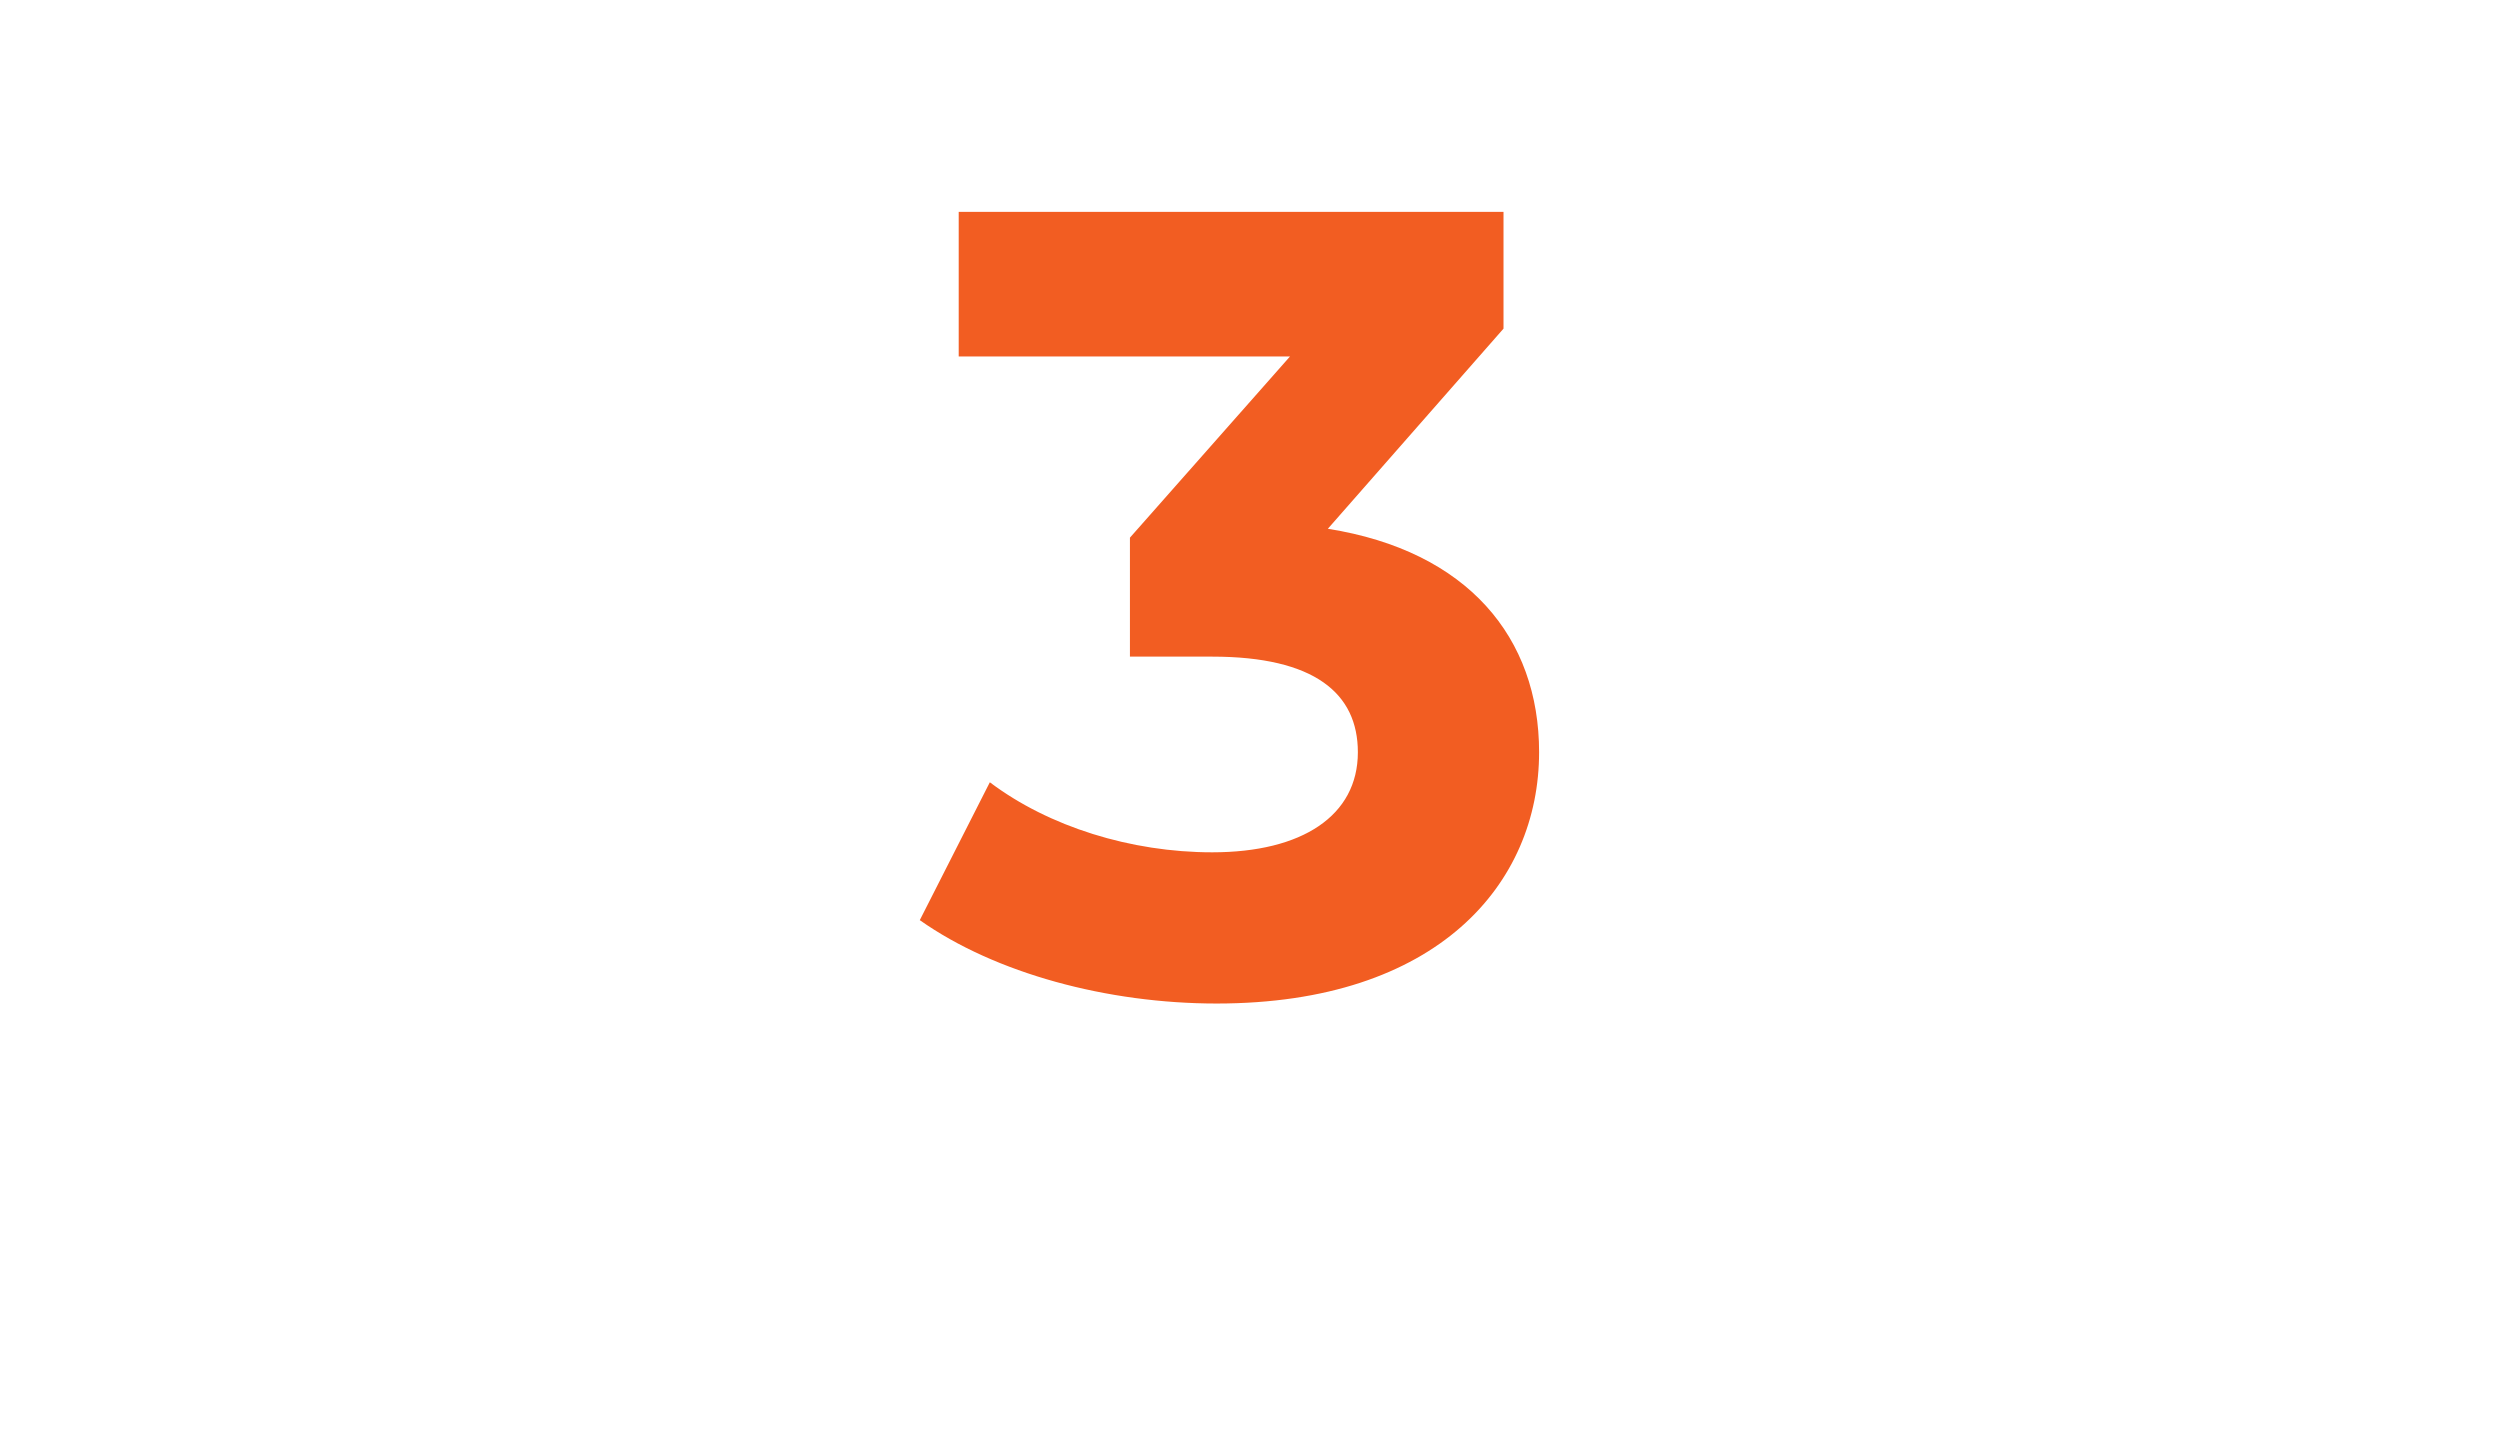
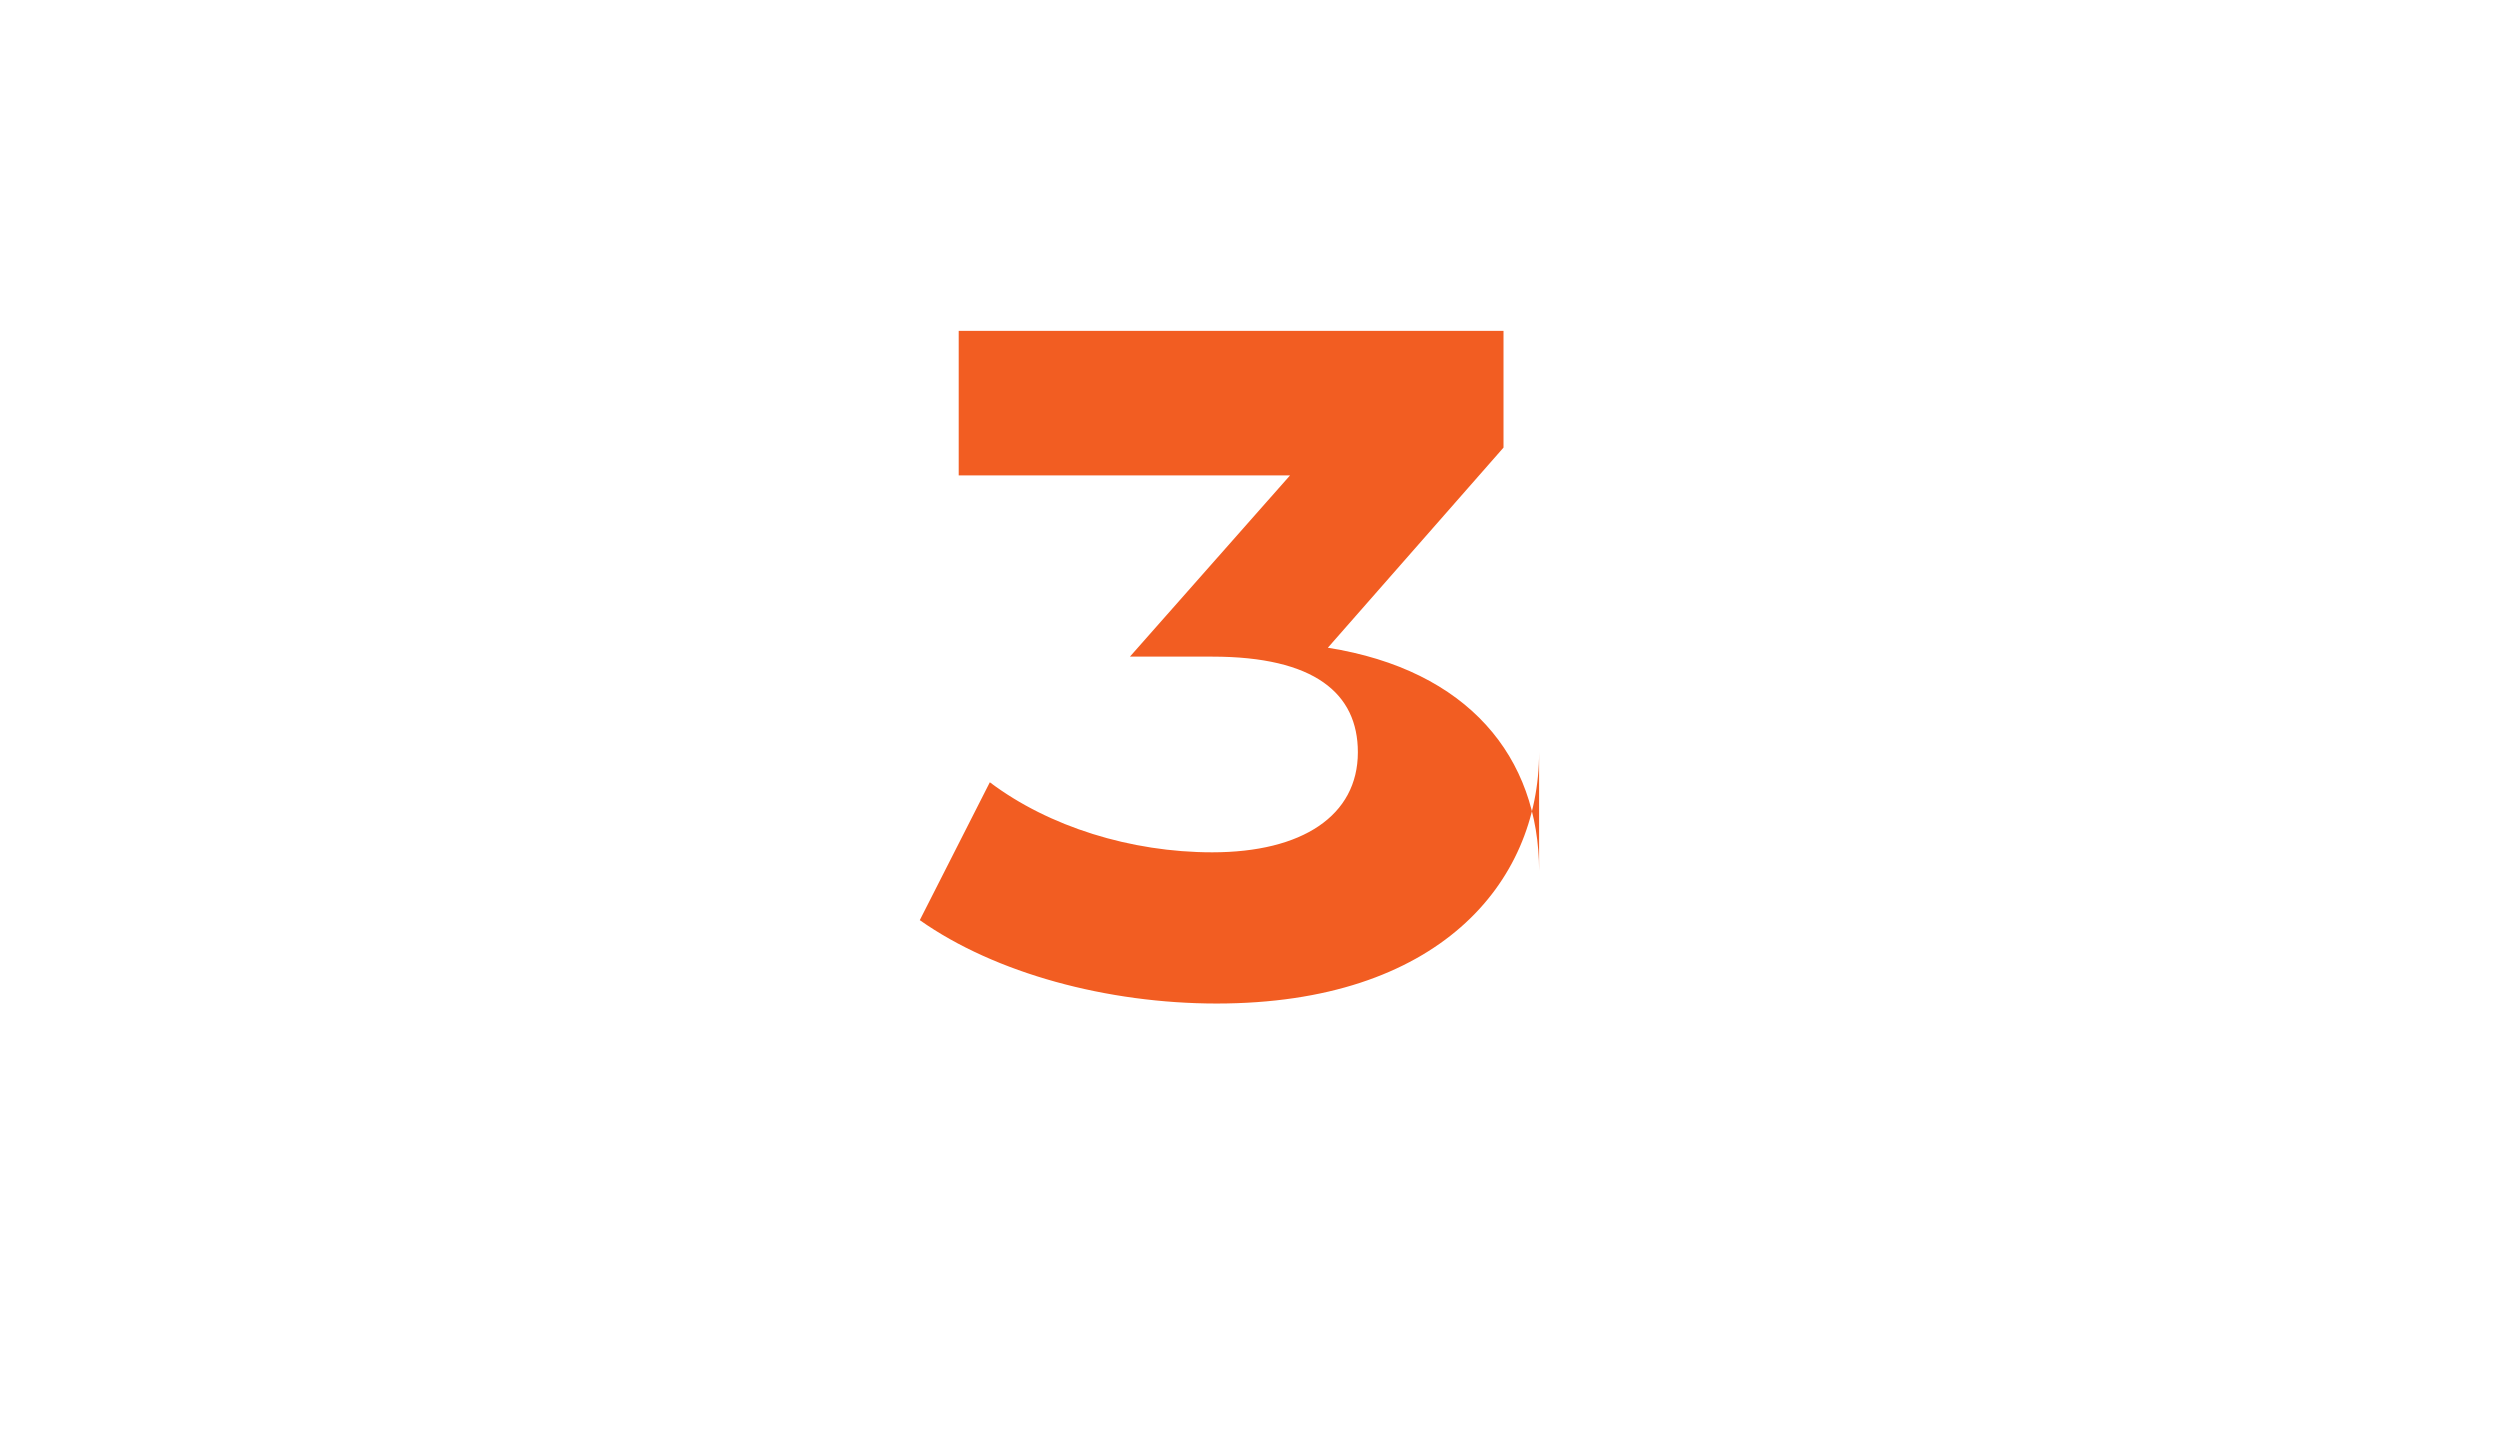
<svg xmlns="http://www.w3.org/2000/svg" id="Layer_1" width="166.4" height="95.7" version="1.1" viewBox="0 0 166.4 95.7">
  <rect y="9.4" width="238" height="157" fill="none" />
  <g>
-     <rect x="-1.3" y="11" width="169" height="56" fill="none" />
-     <path d="M102.442,50.07c0,8.732-6.734,16.725-21.461,16.725-7.253,0-14.728-1.998-19.76-5.55l4.662-9.177c3.923,2.96,9.399,4.662,14.802,4.662,5.994,0,9.694-2.442,9.694-6.66,0-3.923-2.886-6.365-9.694-6.365h-5.477v-7.918l10.656-12.063h-22.053v-9.621h36.262v7.771l-11.692,13.321c9.324,1.48,14.061,7.252,14.061,14.875Z" fill="#f25d22" />
+     <path d="M102.442,50.07c0,8.732-6.734,16.725-21.461,16.725-7.253,0-14.728-1.998-19.76-5.55l4.662-9.177c3.923,2.96,9.399,4.662,14.802,4.662,5.994,0,9.694-2.442,9.694-6.66,0-3.923-2.886-6.365-9.694-6.365h-5.477l10.656-12.063h-22.053v-9.621h36.262v7.771l-11.692,13.321c9.324,1.48,14.061,7.252,14.061,14.875Z" fill="#f25d22" />
  </g>
</svg>